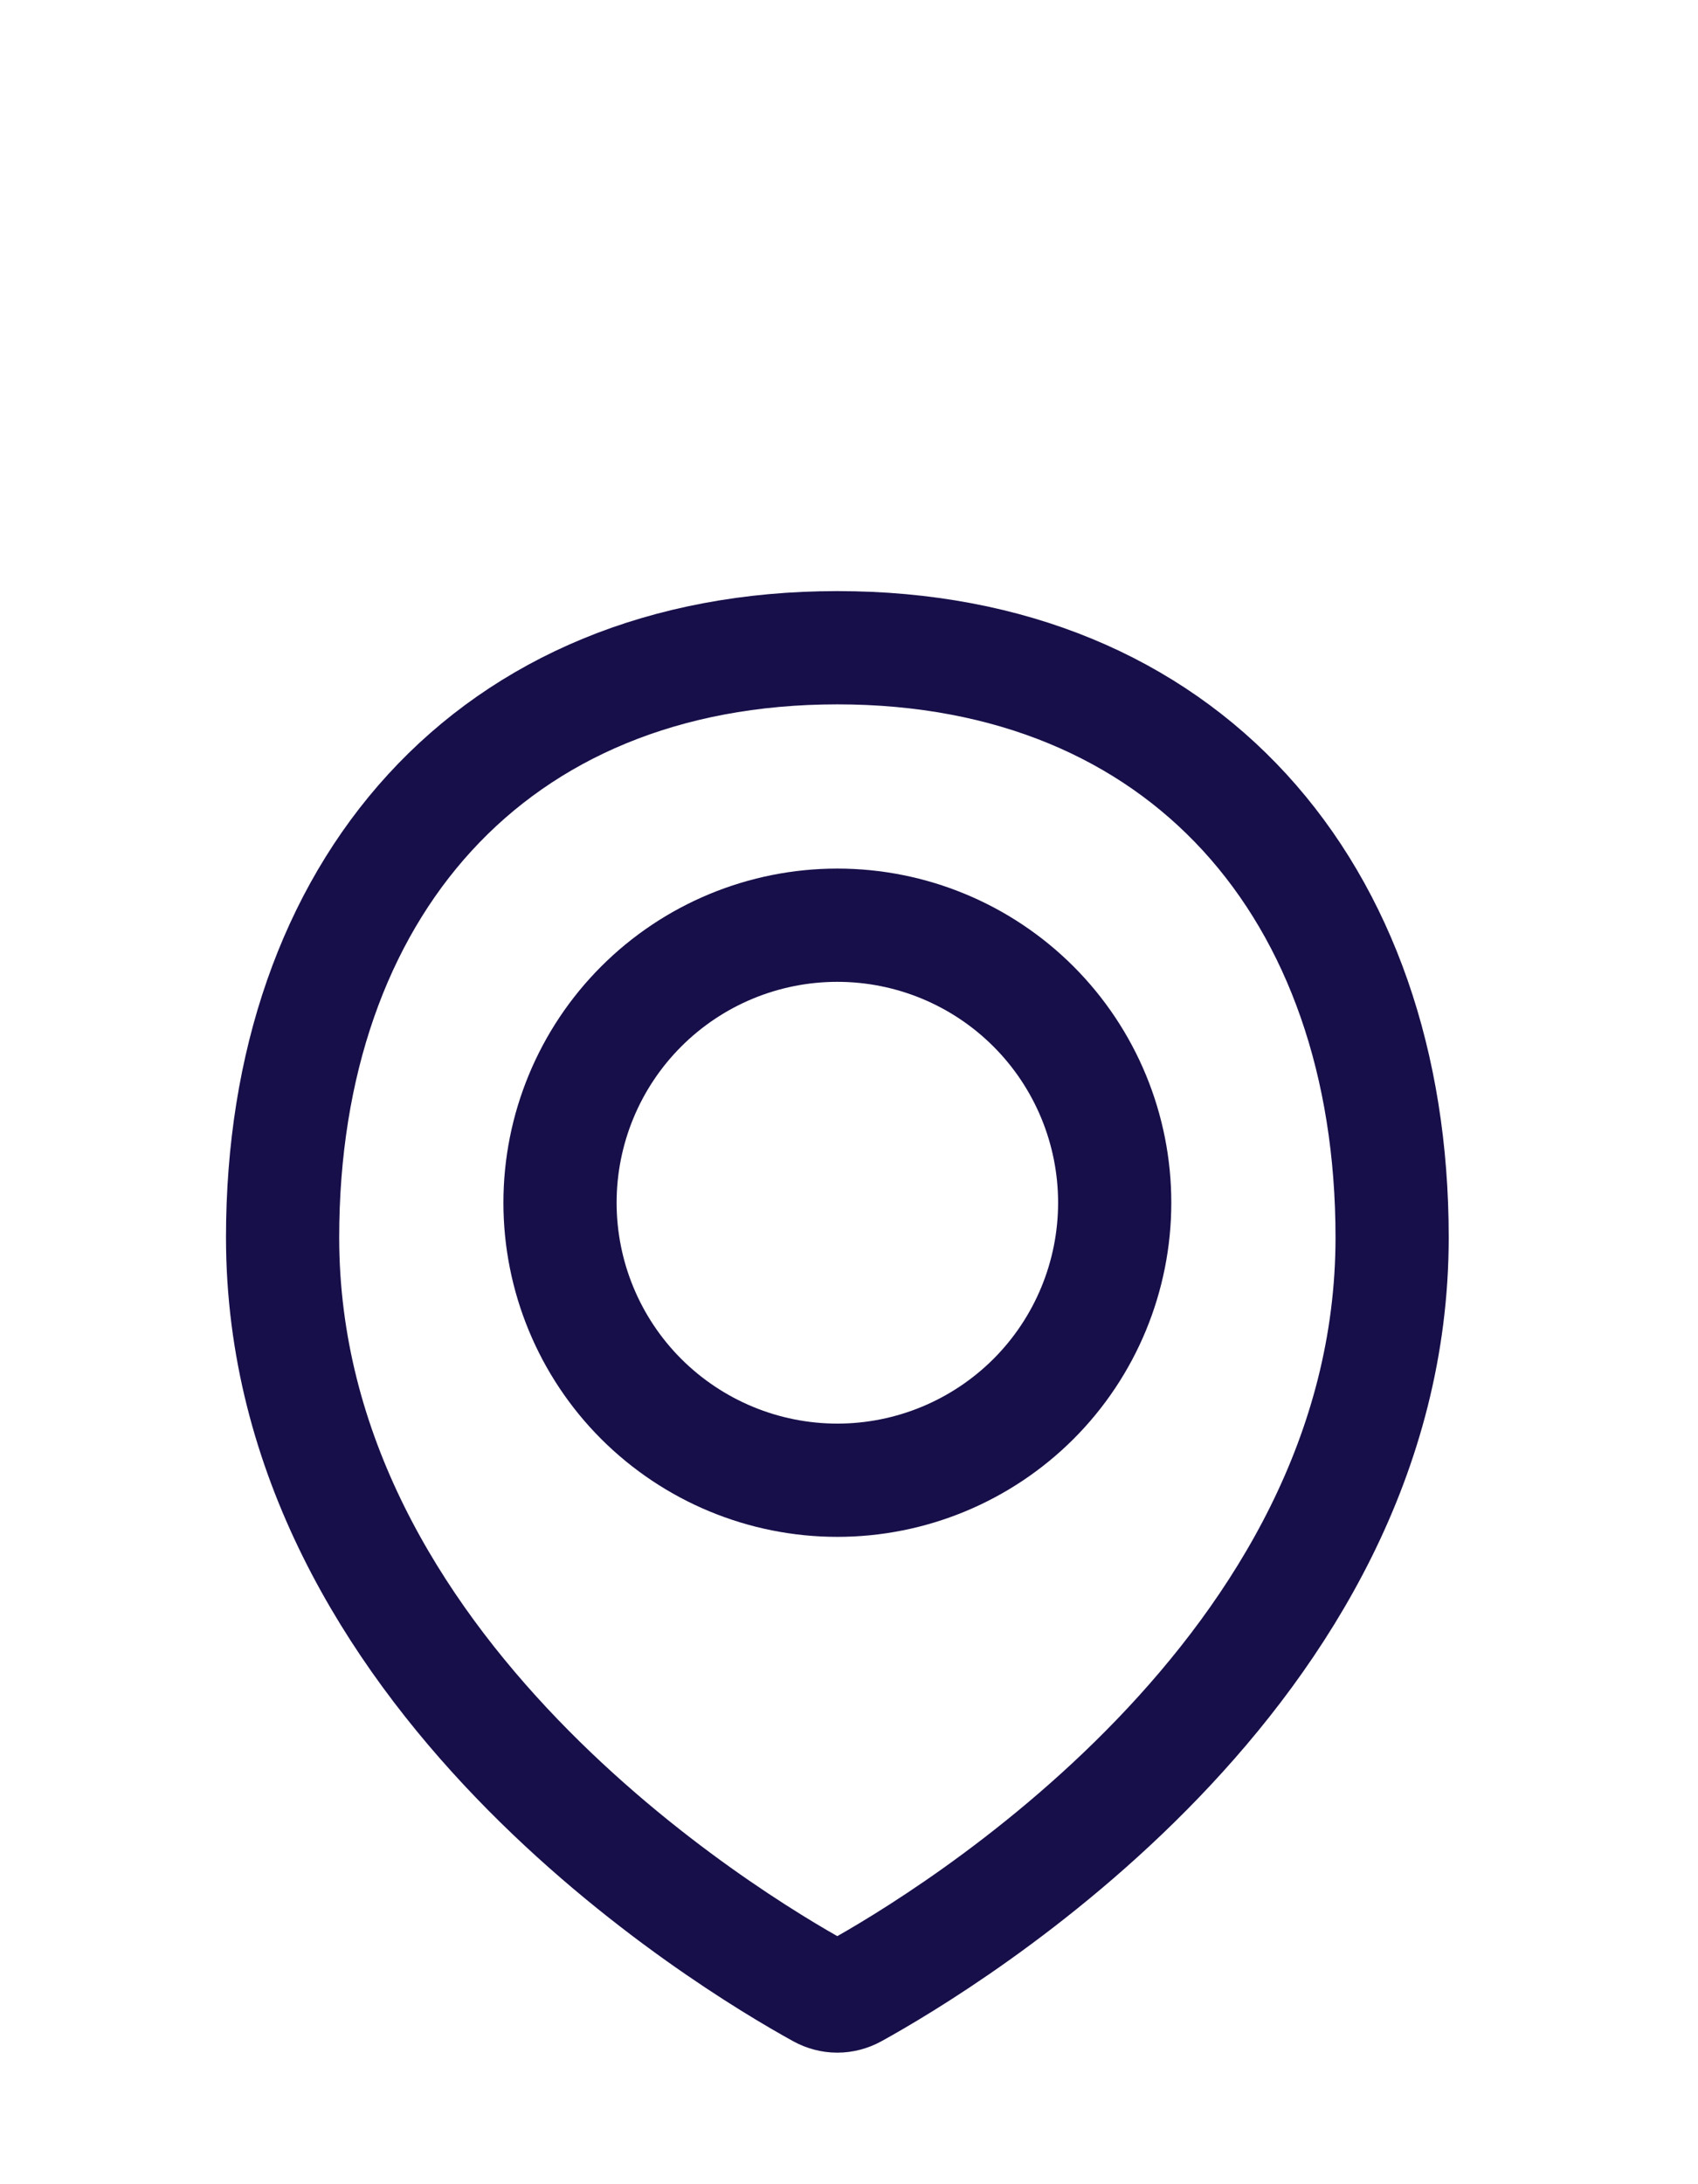
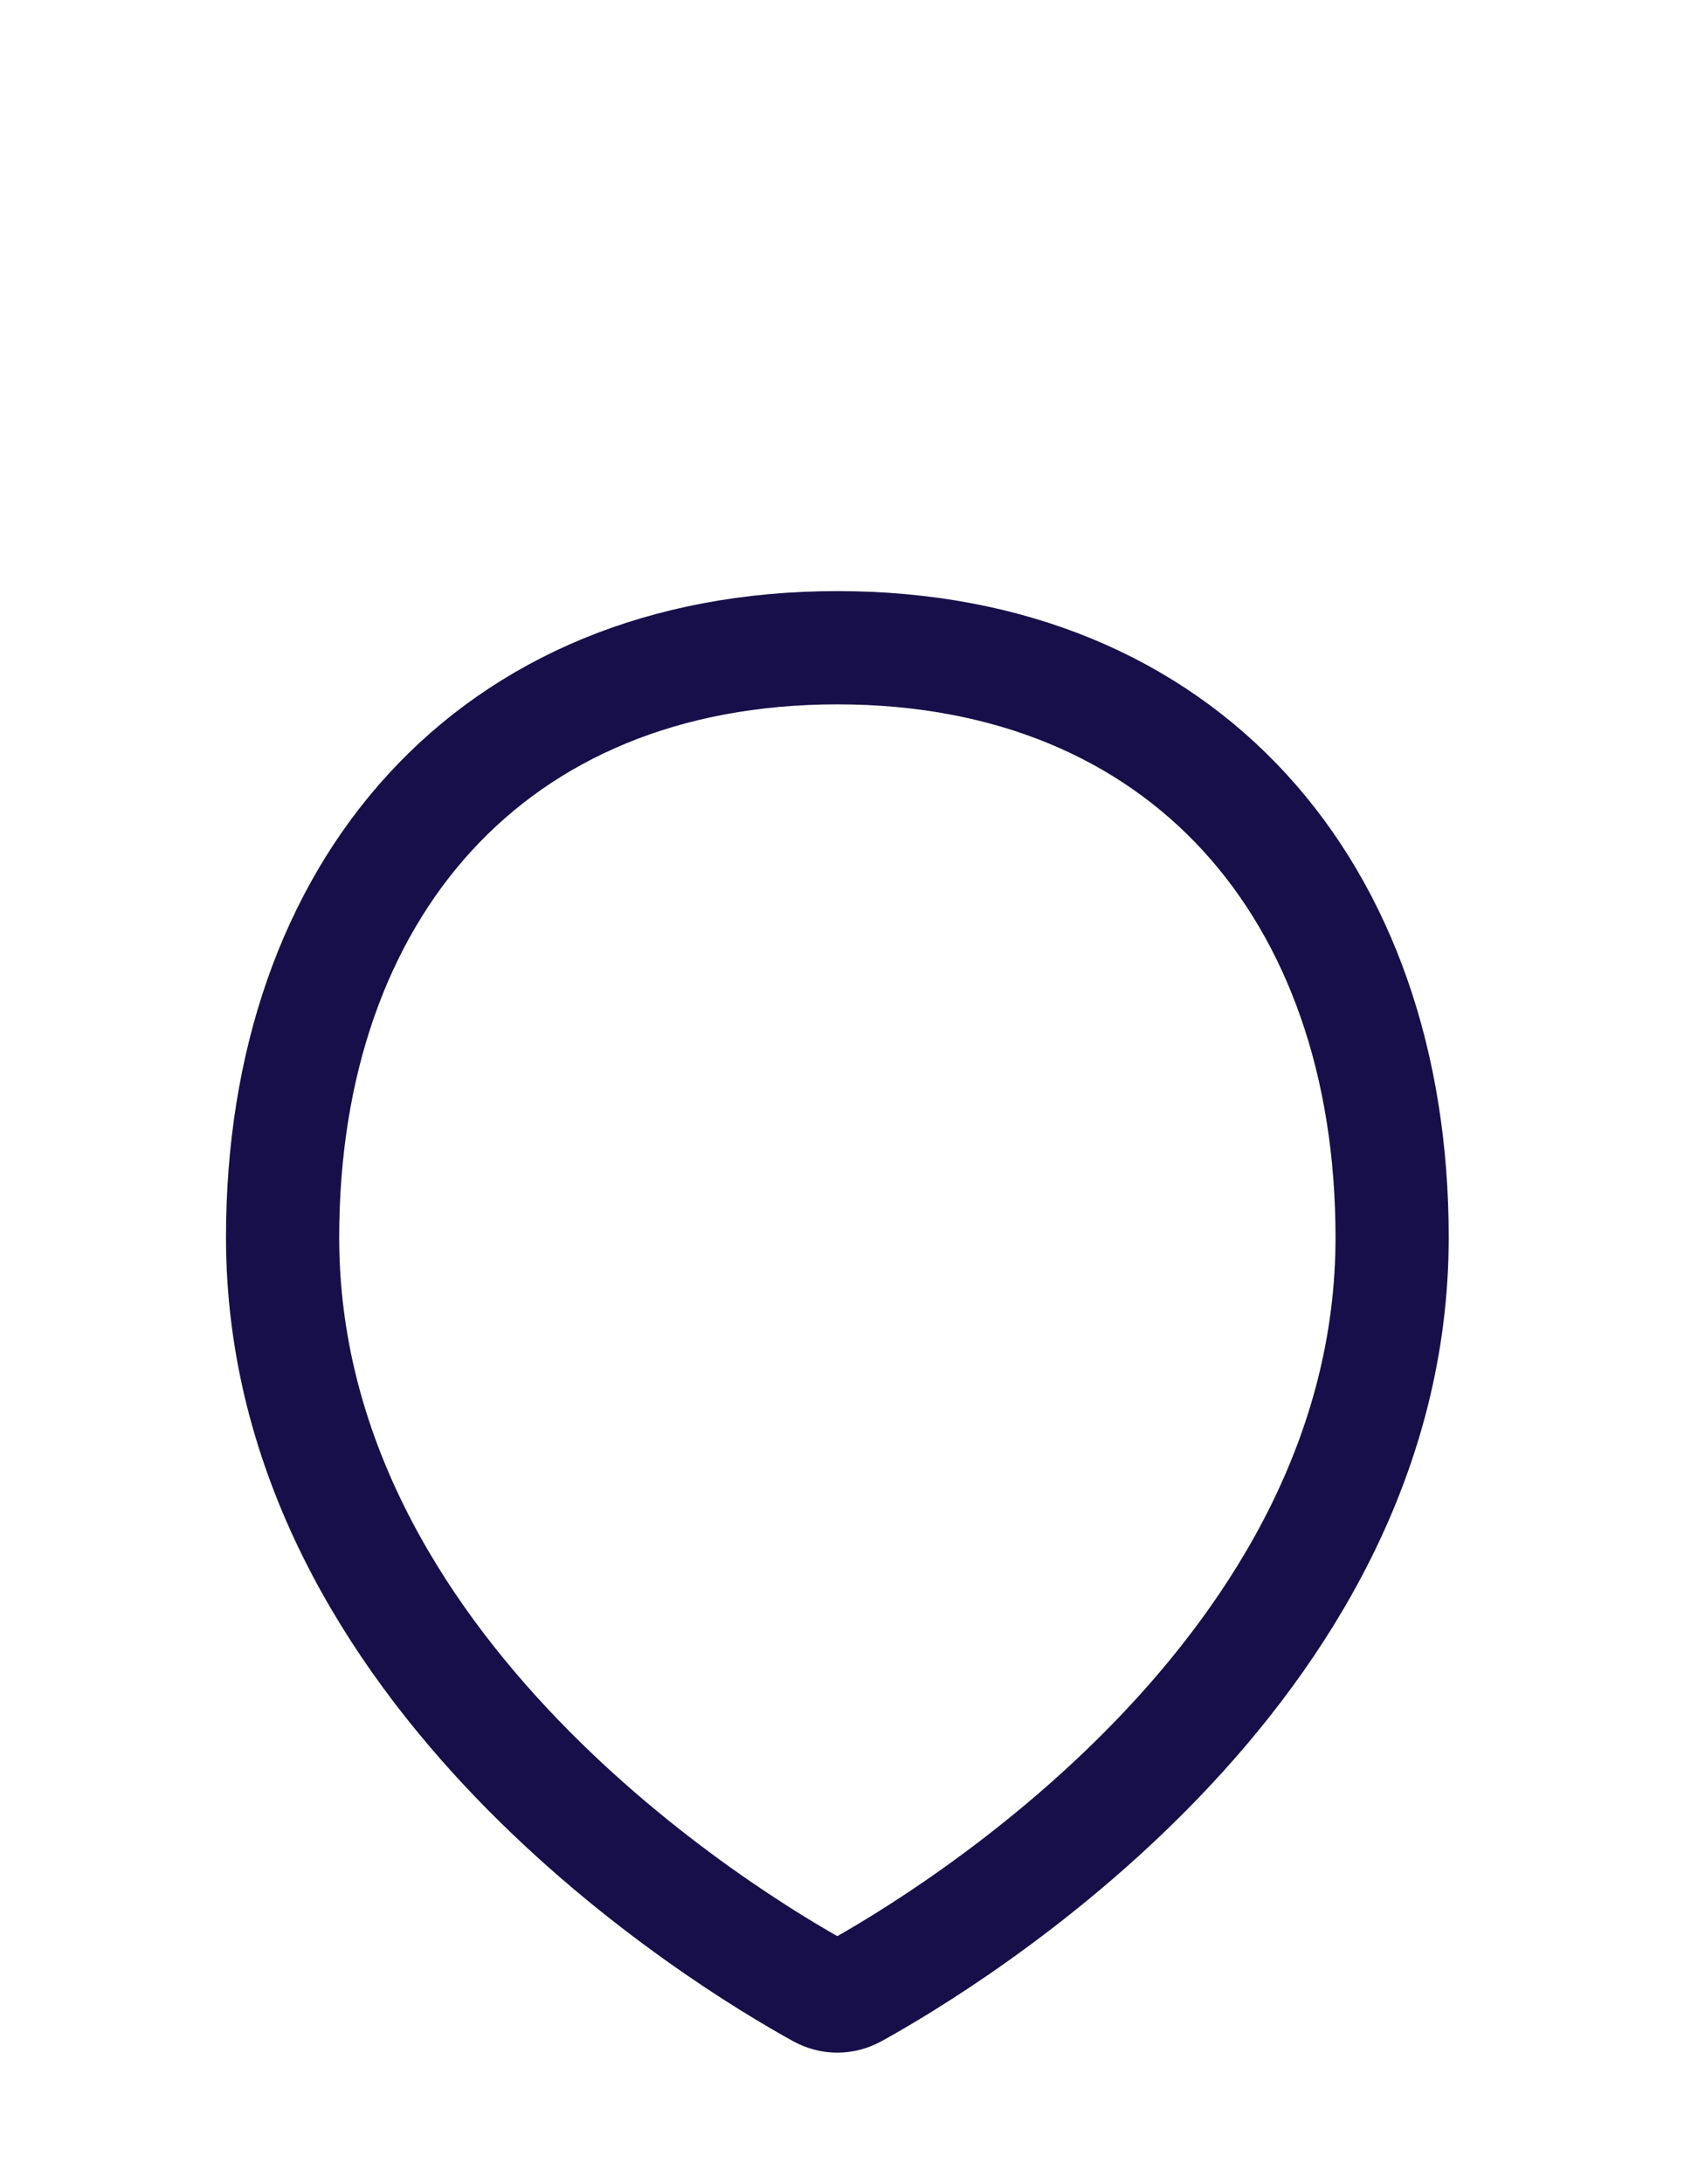
<svg xmlns="http://www.w3.org/2000/svg" width="21" height="27" viewBox="0 0 21 27" fill="none">
-   <path d="M17.217 15.296C17.217 20.675 11.707 23.989 10.563 24.62C10.499 24.655 10.428 24.674 10.355 24.674C10.283 24.674 10.212 24.655 10.148 24.62C9.003 23.989 3.495 20.675 3.495 15.296C3.495 11.008 6.068 8.007 10.356 8.007C14.644 8.007 17.217 11.008 17.217 15.296Z" stroke="#170F49" stroke-width="1.4" stroke-linecap="round" stroke-linejoin="round" />
-   <path d="M6.926 14.867C6.926 15.777 7.287 16.65 7.93 17.293C8.574 17.936 9.446 18.298 10.356 18.298C11.266 18.298 12.138 17.936 12.782 17.293C13.425 16.65 13.786 15.777 13.786 14.867C13.786 13.958 13.425 13.085 12.782 12.442C12.138 11.798 11.266 11.437 10.356 11.437C9.446 11.437 8.574 11.798 7.93 12.442C7.287 13.085 6.926 13.958 6.926 14.867V14.867Z" stroke="#170F49" stroke-width="1.4" stroke-linecap="round" stroke-linejoin="round" />
+   <path d="M17.217 15.296C17.217 20.675 11.707 23.989 10.563 24.62C10.499 24.655 10.428 24.674 10.355 24.674C10.283 24.674 10.212 24.655 10.148 24.62C9.003 23.989 3.495 20.675 3.495 15.296C3.495 11.008 6.068 8.007 10.356 8.007C14.644 8.007 17.217 11.008 17.217 15.296" stroke="#170F49" stroke-width="1.4" stroke-linecap="round" stroke-linejoin="round" />
</svg>